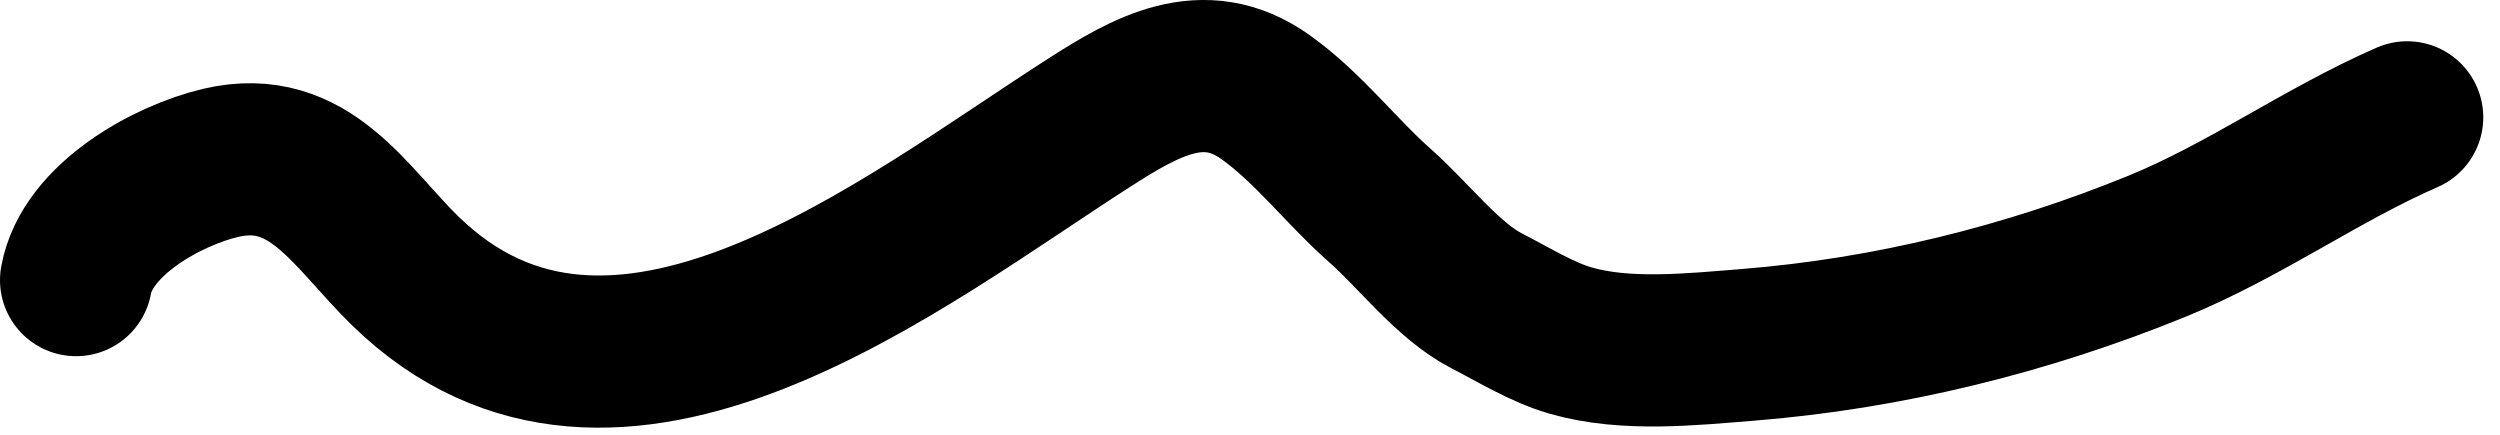
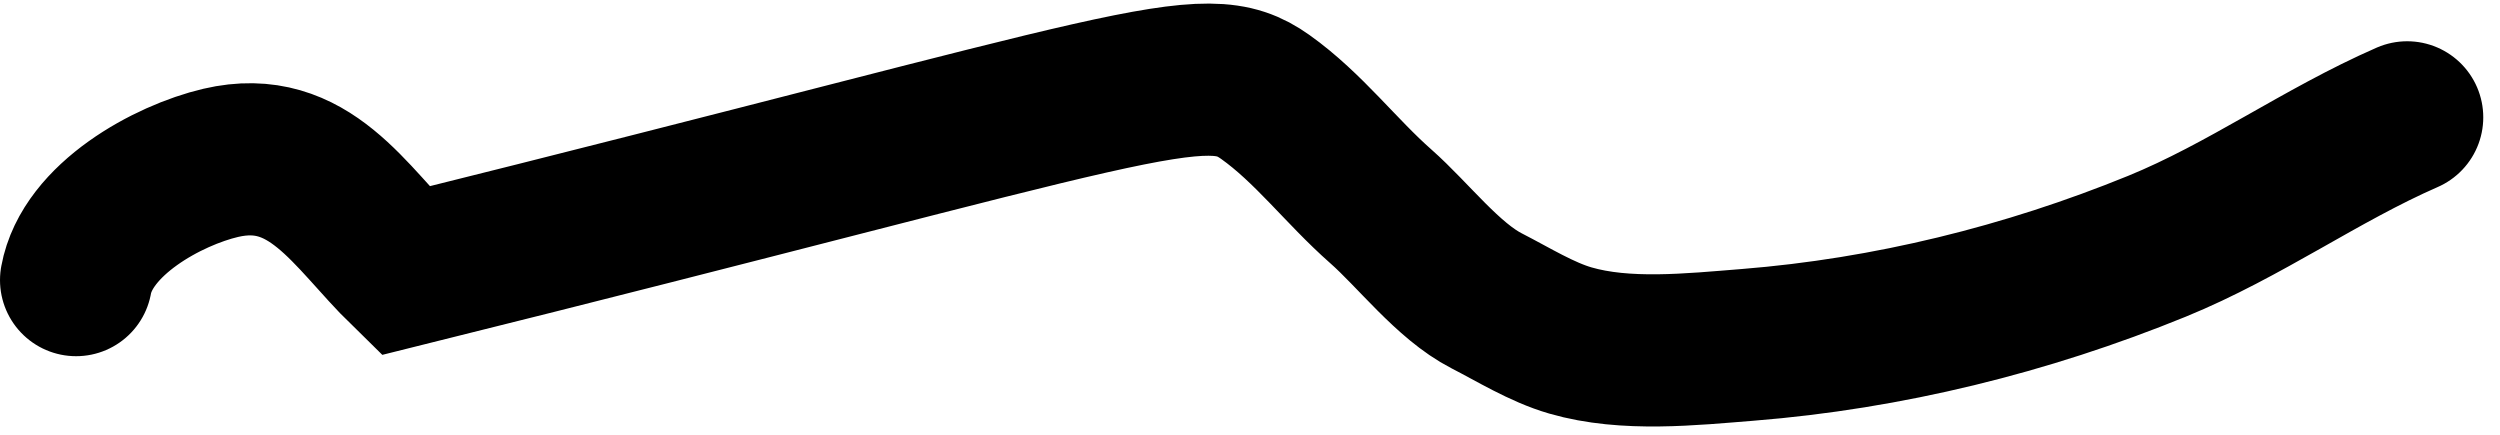
<svg xmlns="http://www.w3.org/2000/svg" width="115" height="20" viewBox="0 0 115 20" fill="none">
-   <path d="M3.5 12.885C4.01 10.081 7.733 8.058 10.155 7.491C14.238 6.537 16.095 9.977 18.635 12.456C28.263 21.849 41.523 11.136 50.111 5.64C52.696 3.986 55.36 2.438 58.202 4.459C60.197 5.878 61.685 7.878 63.515 9.49C65.016 10.813 66.608 12.926 68.385 13.838C69.604 14.462 70.918 15.28 72.236 15.662C74.778 16.4 77.808 16.07 80.394 15.864C86.845 15.349 93.232 13.771 99.218 11.329C103.263 9.678 106.745 7.141 110.73 5.398" stroke="black" stroke-width="7" stroke-linecap="round" />
+   <path d="M3.5 12.885C4.01 10.081 7.733 8.058 10.155 7.491C14.238 6.537 16.095 9.977 18.635 12.456C52.696 3.986 55.36 2.438 58.202 4.459C60.197 5.878 61.685 7.878 63.515 9.49C65.016 10.813 66.608 12.926 68.385 13.838C69.604 14.462 70.918 15.28 72.236 15.662C74.778 16.4 77.808 16.07 80.394 15.864C86.845 15.349 93.232 13.771 99.218 11.329C103.263 9.678 106.745 7.141 110.73 5.398" stroke="black" stroke-width="7" stroke-linecap="round" />
</svg>